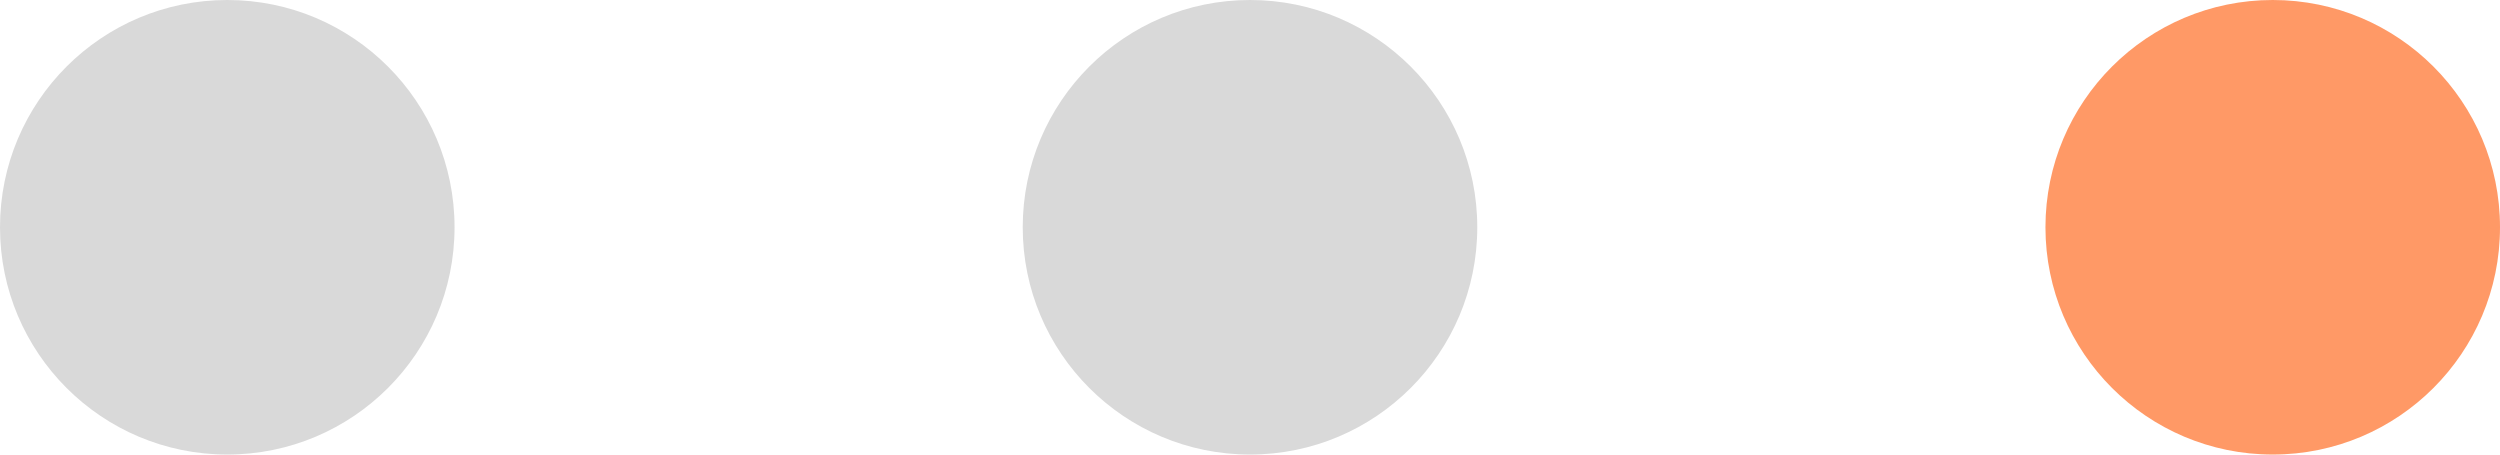
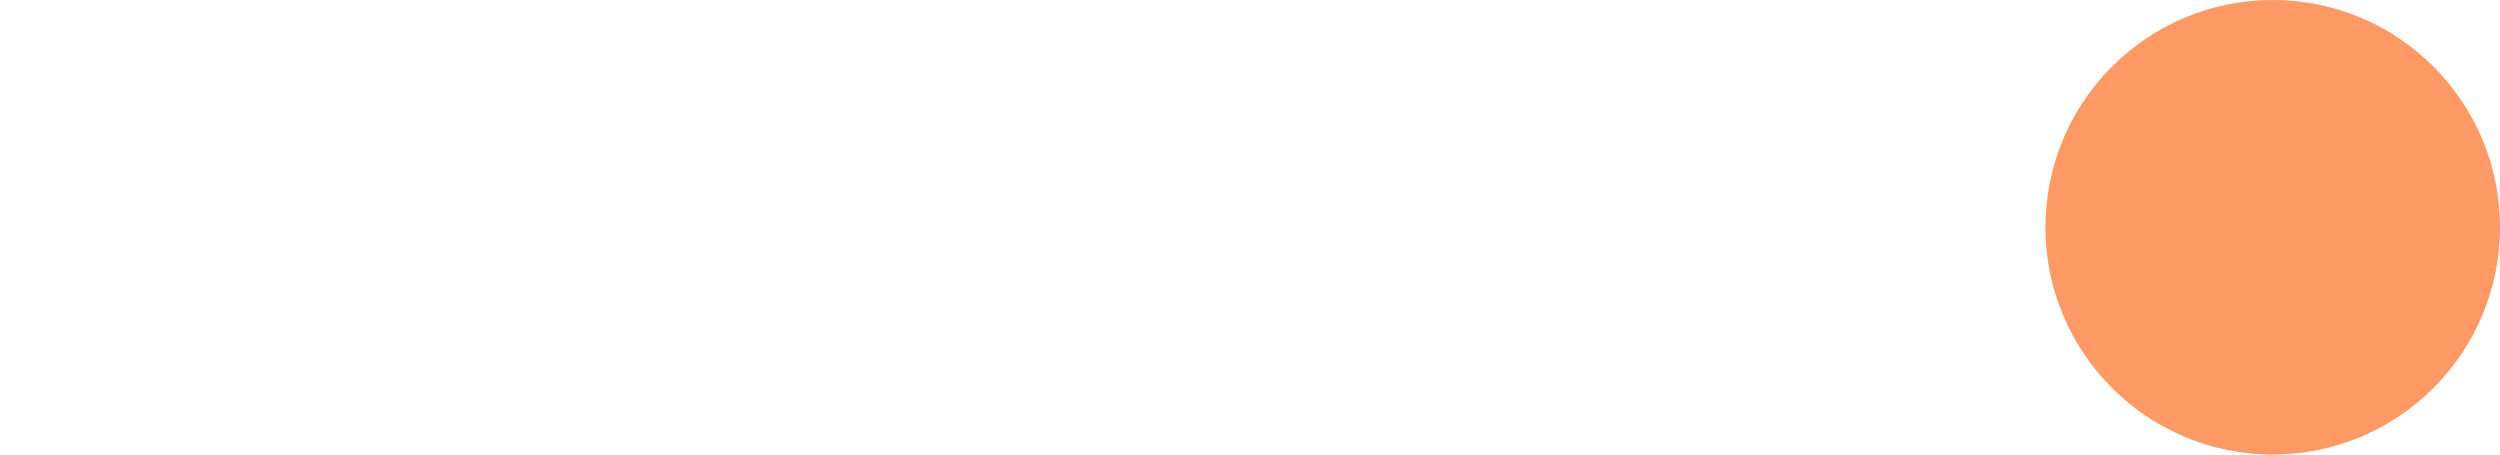
<svg xmlns="http://www.w3.org/2000/svg" fill="none" height="100%" overflow="visible" preserveAspectRatio="none" style="display: block;" viewBox="0 0 44 8" width="100%">
  <g id="Frame 8657">
-     <circle cx="4" cy="4" fill="#D9D9D9" id="Ellipse 566" r="4" />
-     <circle cx="22" cy="4" fill="#D9D9D9" id="Ellipse 567" r="4" />
    <circle cx="40" cy="4" fill="#FF9966" id="Ellipse 568" r="4" />
  </g>
</svg>